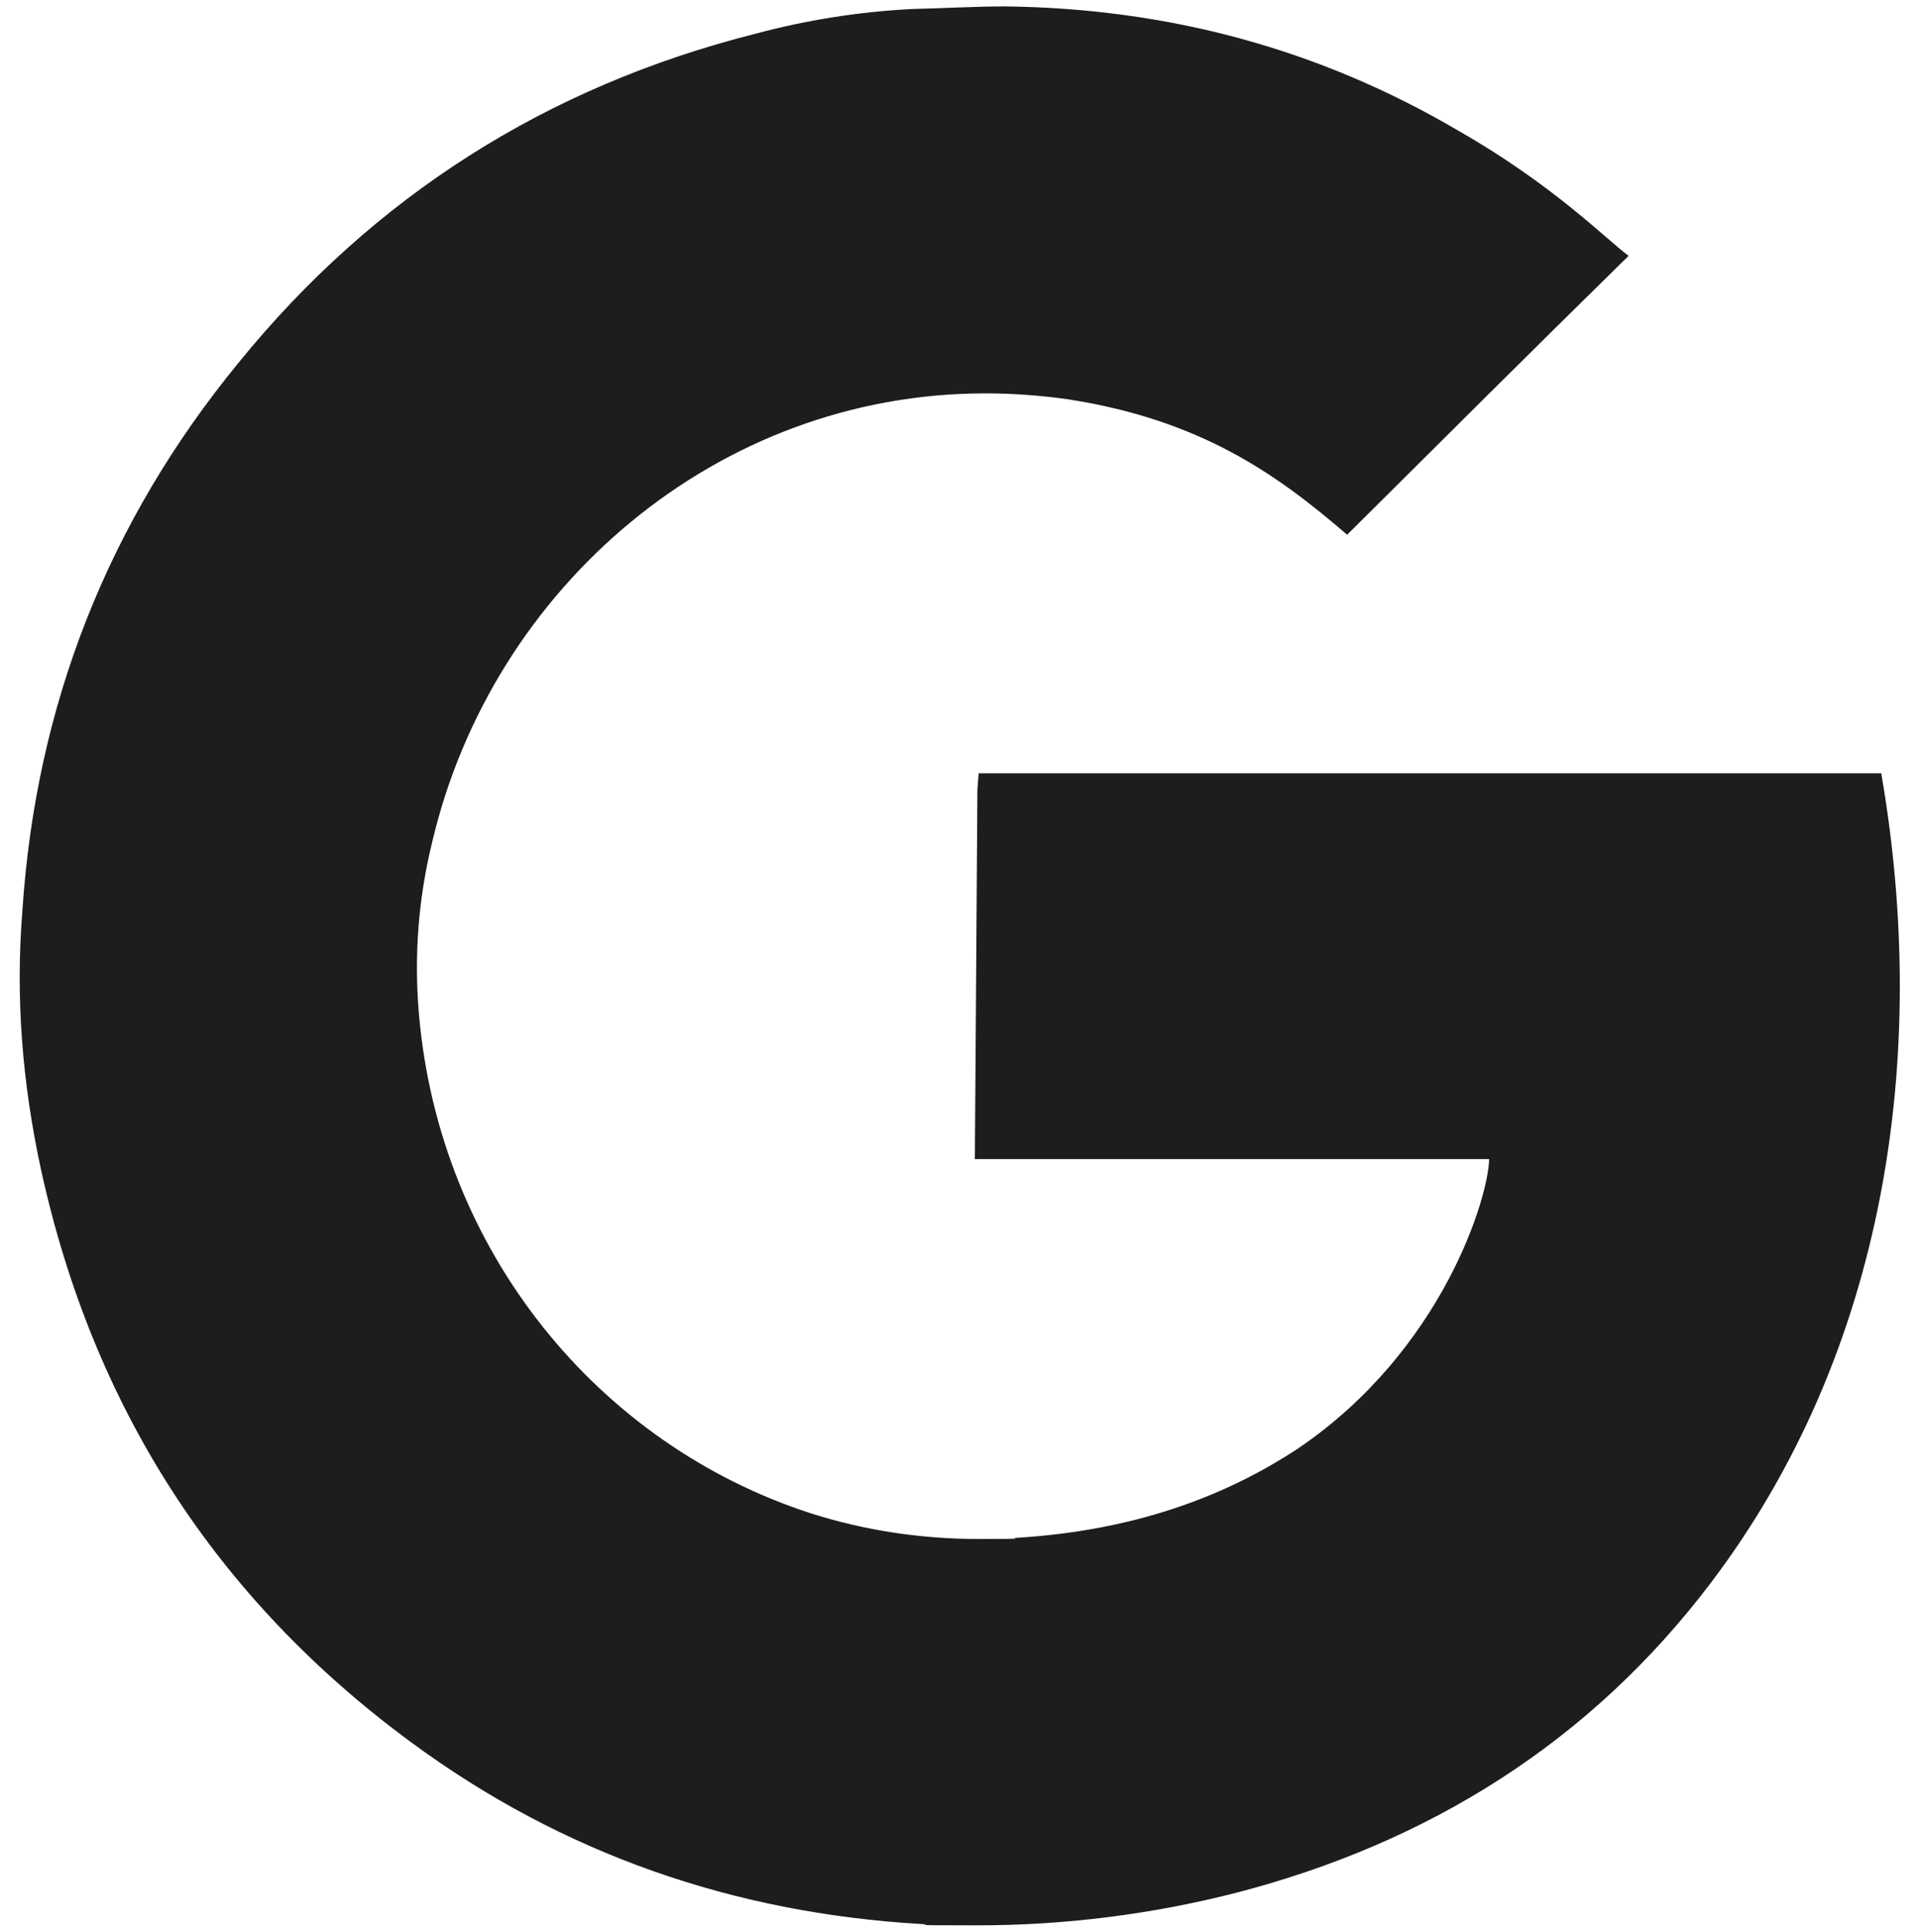
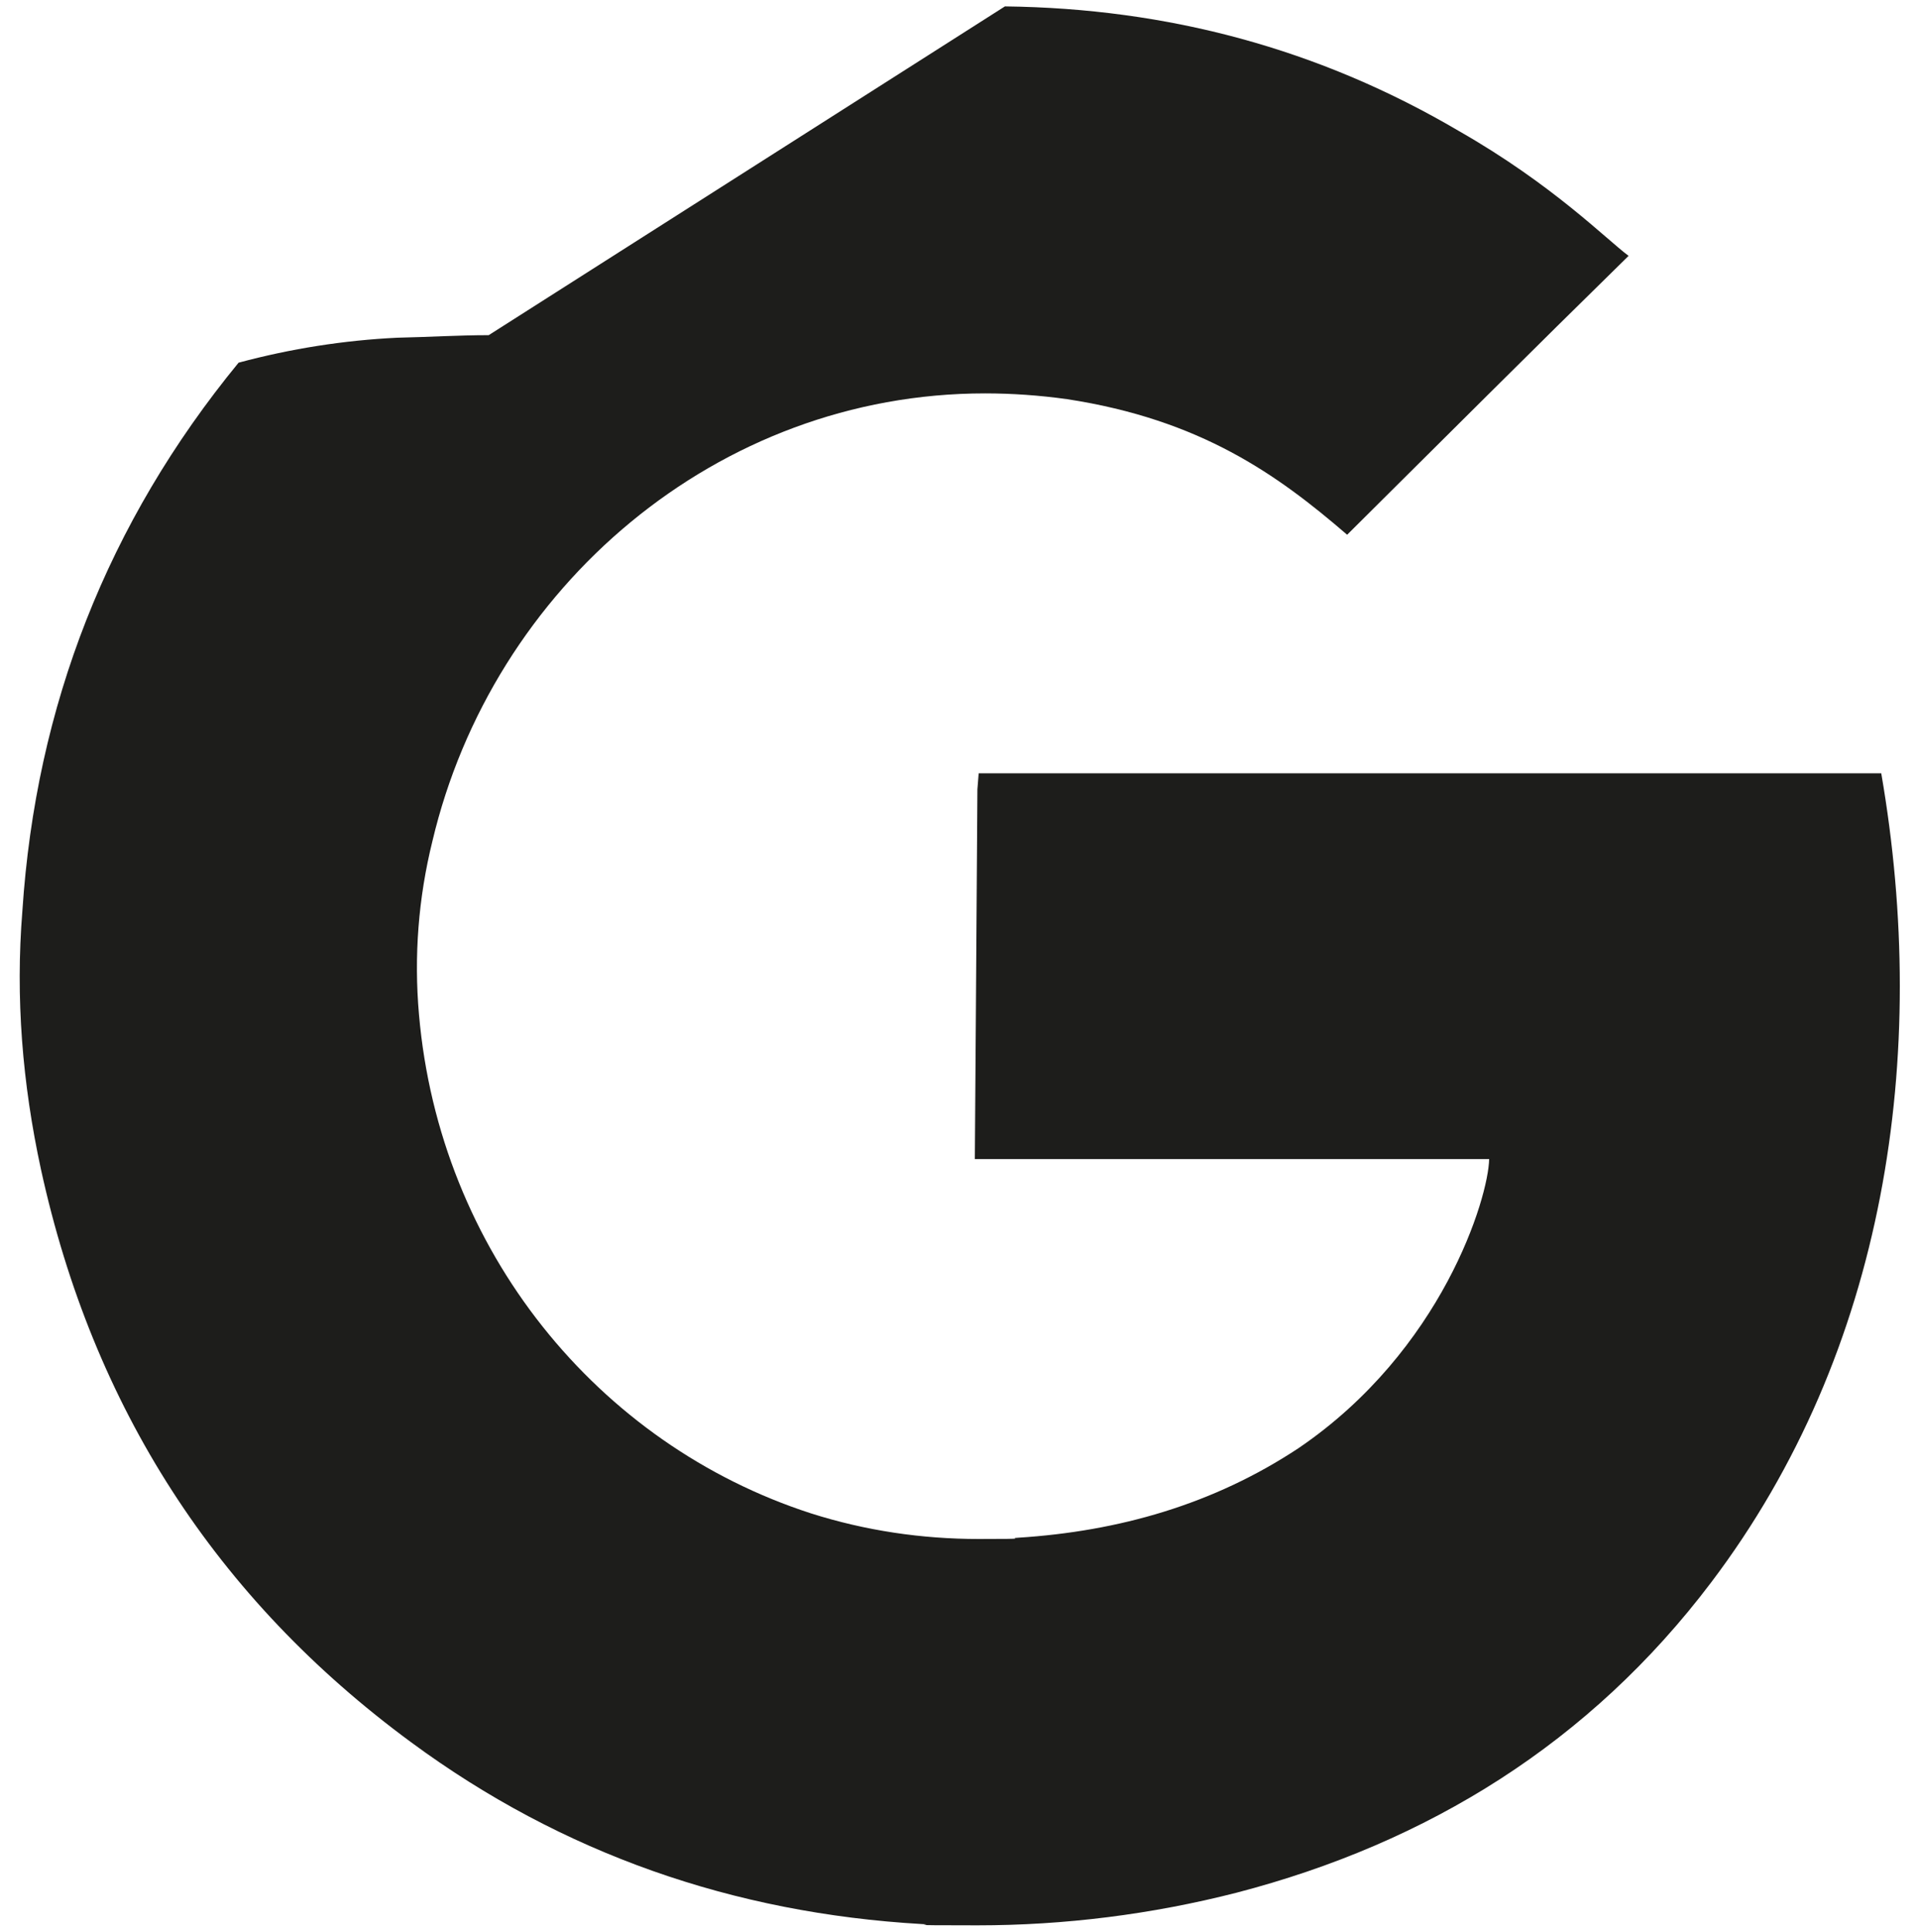
<svg xmlns="http://www.w3.org/2000/svg" id="Calque_1" data-name="Calque 1" version="1.1" viewBox="0 0 300 302">
  <defs>
    <style>
      .cls-1 {
        fill: #1d1d1b;
        stroke-width: 0px;
      }
    </style>
  </defs>
-   <path class="cls-1" d="M157.1,1c25.4.3,49.1,6.6,71,19.5,14.7,8.4,23,16.9,26.5,19.5-15,14.7-29.4,29.1-44,43.6-10.9-9.4-22.9-18-43.8-21.2-4.3-.6-8.6-.9-12.8-.9-41.9,0-77,30.3-86.4,70-2.2,8.9-2.9,18-2.1,27.1,3.2,36.9,27.9,67.2,61.3,78,8.5,2.7,17.3,4,26.2,4s4.2-.1,6.2-.2c15.7-1,30.5-5.2,43.8-14,22.5-15.3,29.7-39.2,29.8-45.2h-80.4c0-2,.3-39.5.4-57.8l.2-2.5h141.1c7.6,44,.8,90.3-26.6,126.5-18.9,25-44.2,40.7-74.2,48.5-13.3,3.4-26.9,5.1-40.5,5.1s-5.8-.1-8.7-.2c-29.4-1.7-56.2-11-79.8-28.4-30.6-22.5-49.8-52.5-57.9-89.6-2.9-13.4-4-26.8-2.9-40.4,2.1-32,13.3-60.7,33.8-85.7C58.5,30.6,85.6,13.5,118,5.3c8.2-2.2,16.5-3.5,24.8-3.9,4.8-.1,9.6-.4,14.3-.4Z" />
+   <path class="cls-1" d="M157.1,1c25.4.3,49.1,6.6,71,19.5,14.7,8.4,23,16.9,26.5,19.5-15,14.7-29.4,29.1-44,43.6-10.9-9.4-22.9-18-43.8-21.2-4.3-.6-8.6-.9-12.8-.9-41.9,0-77,30.3-86.4,70-2.2,8.9-2.9,18-2.1,27.1,3.2,36.9,27.9,67.2,61.3,78,8.5,2.7,17.3,4,26.2,4s4.2-.1,6.2-.2c15.7-1,30.5-5.2,43.8-14,22.5-15.3,29.7-39.2,29.8-45.2h-80.4c0-2,.3-39.5.4-57.8l.2-2.5h141.1c7.6,44,.8,90.3-26.6,126.5-18.9,25-44.2,40.7-74.2,48.5-13.3,3.4-26.9,5.1-40.5,5.1s-5.8-.1-8.7-.2c-29.4-1.7-56.2-11-79.8-28.4-30.6-22.5-49.8-52.5-57.9-89.6-2.9-13.4-4-26.8-2.9-40.4,2.1-32,13.3-60.7,33.8-85.7c8.2-2.2,16.5-3.5,24.8-3.9,4.8-.1,9.6-.4,14.3-.4Z" />
</svg>